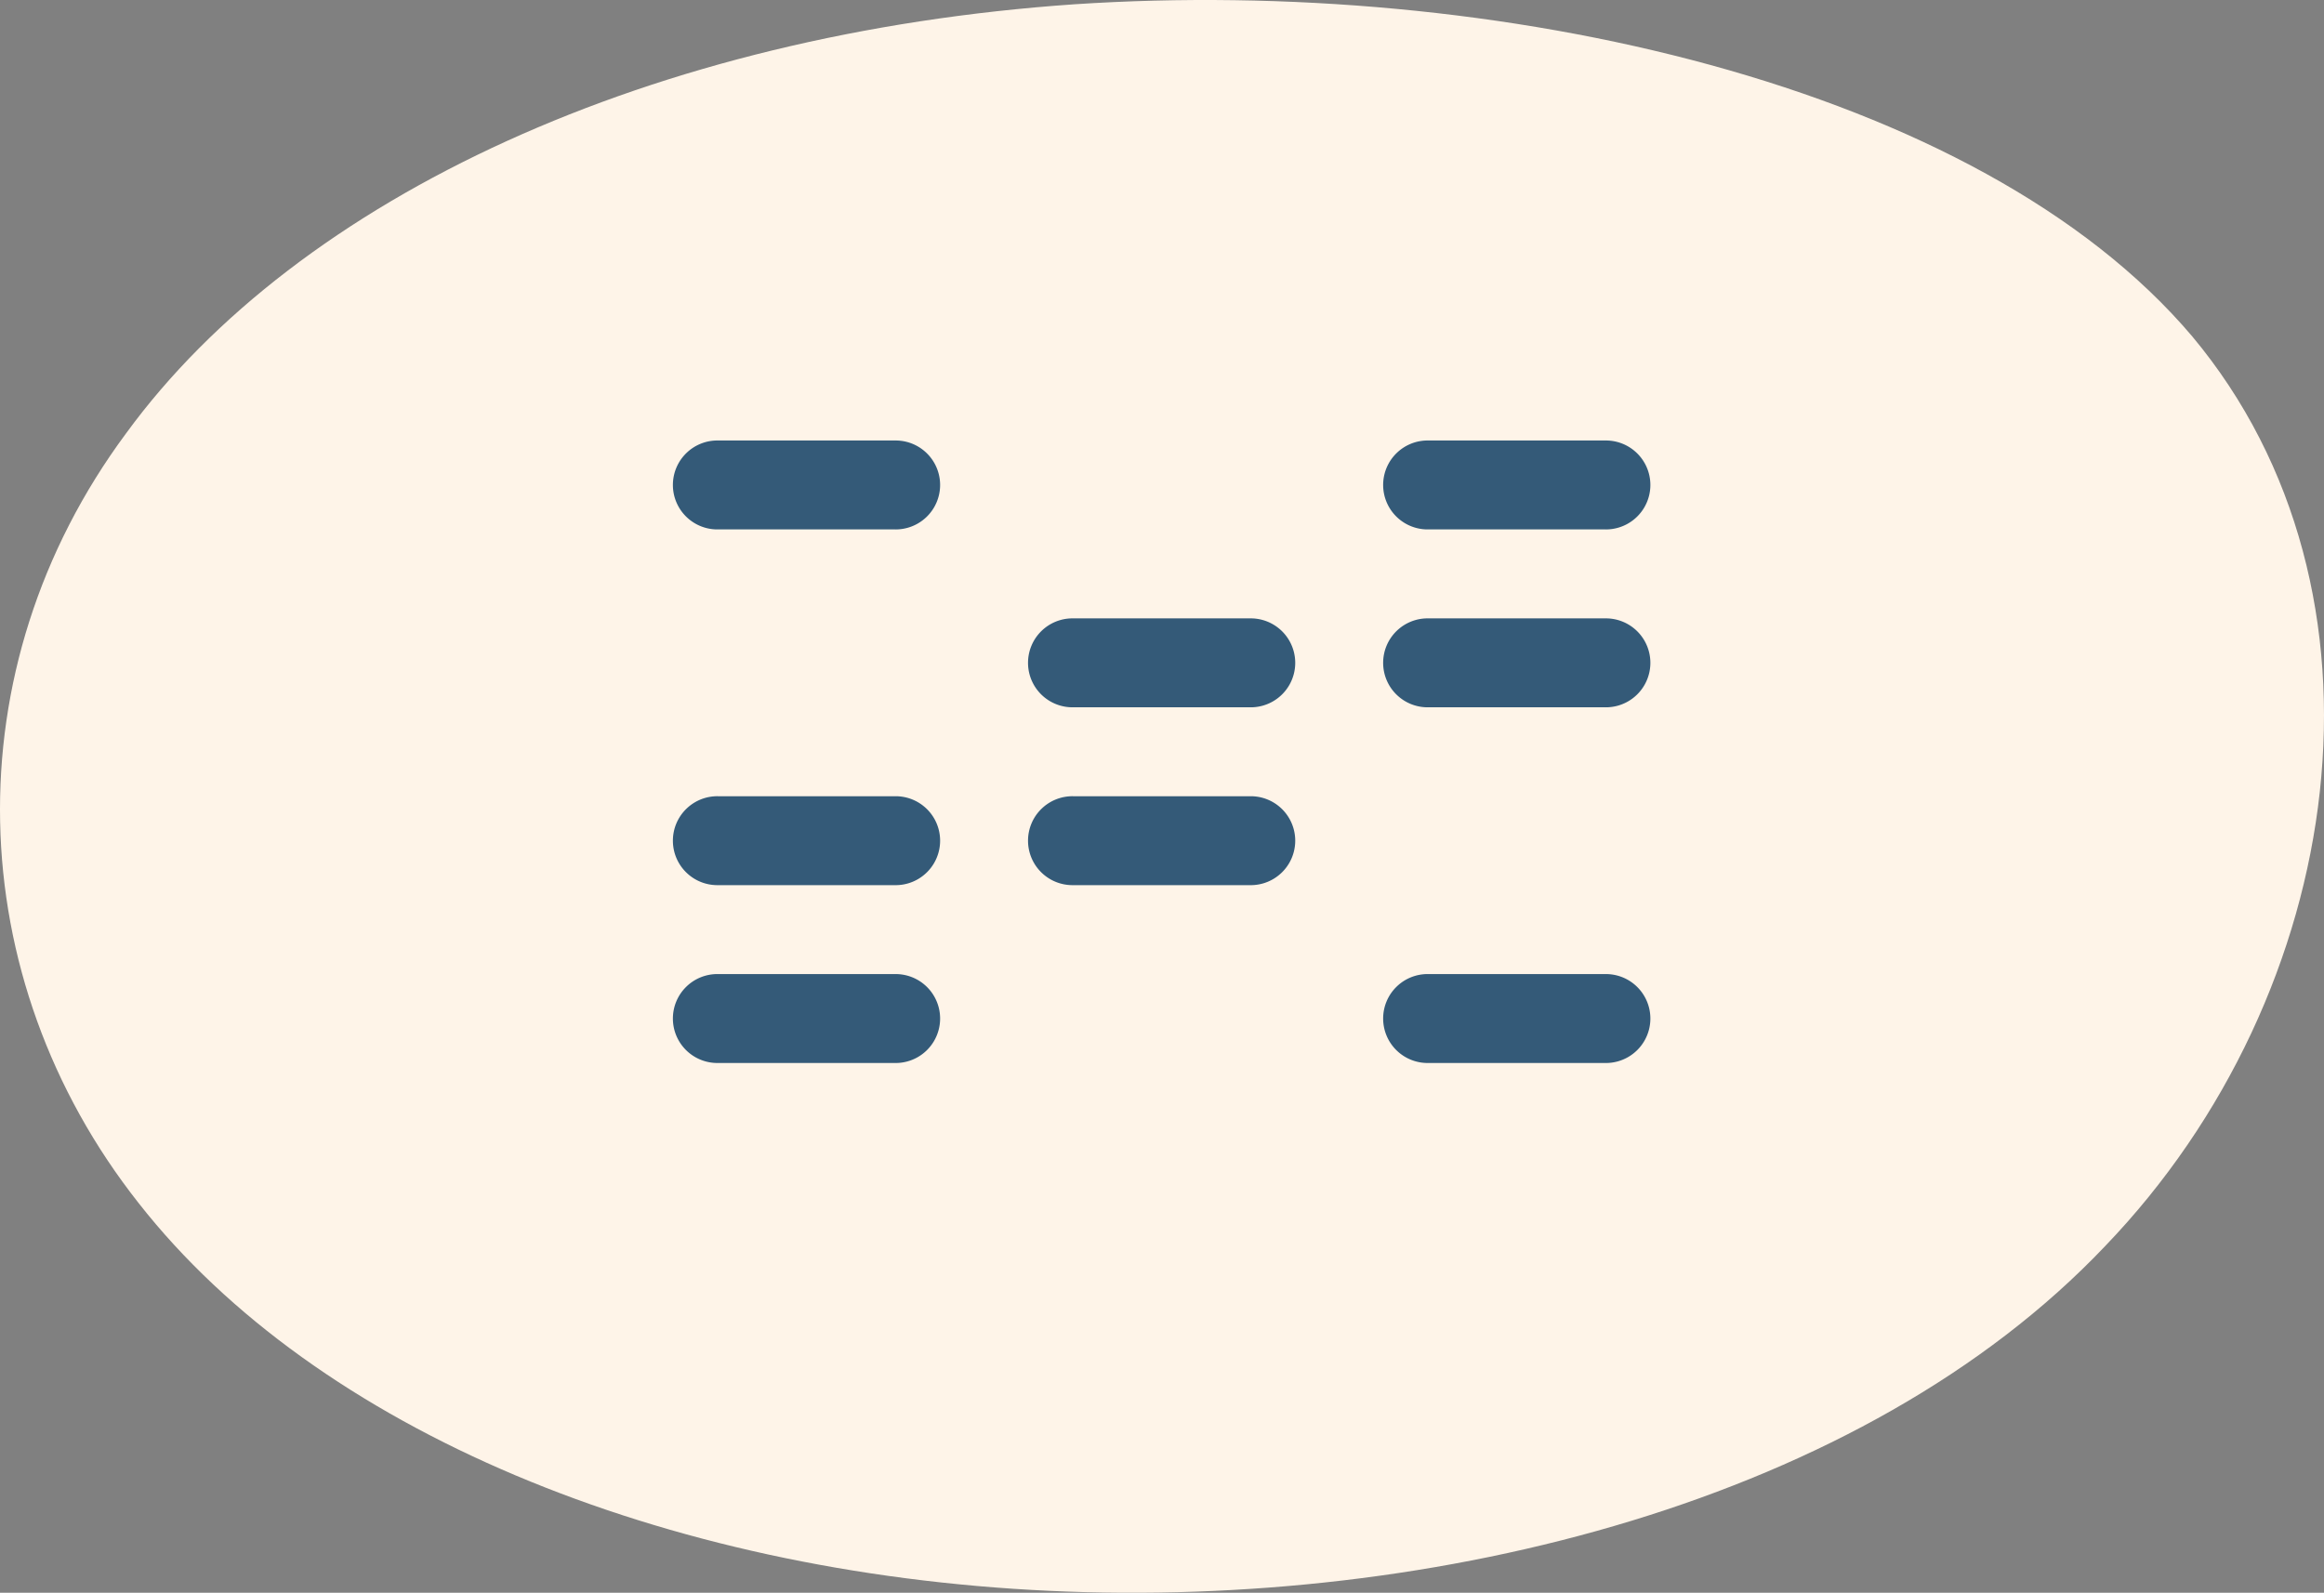
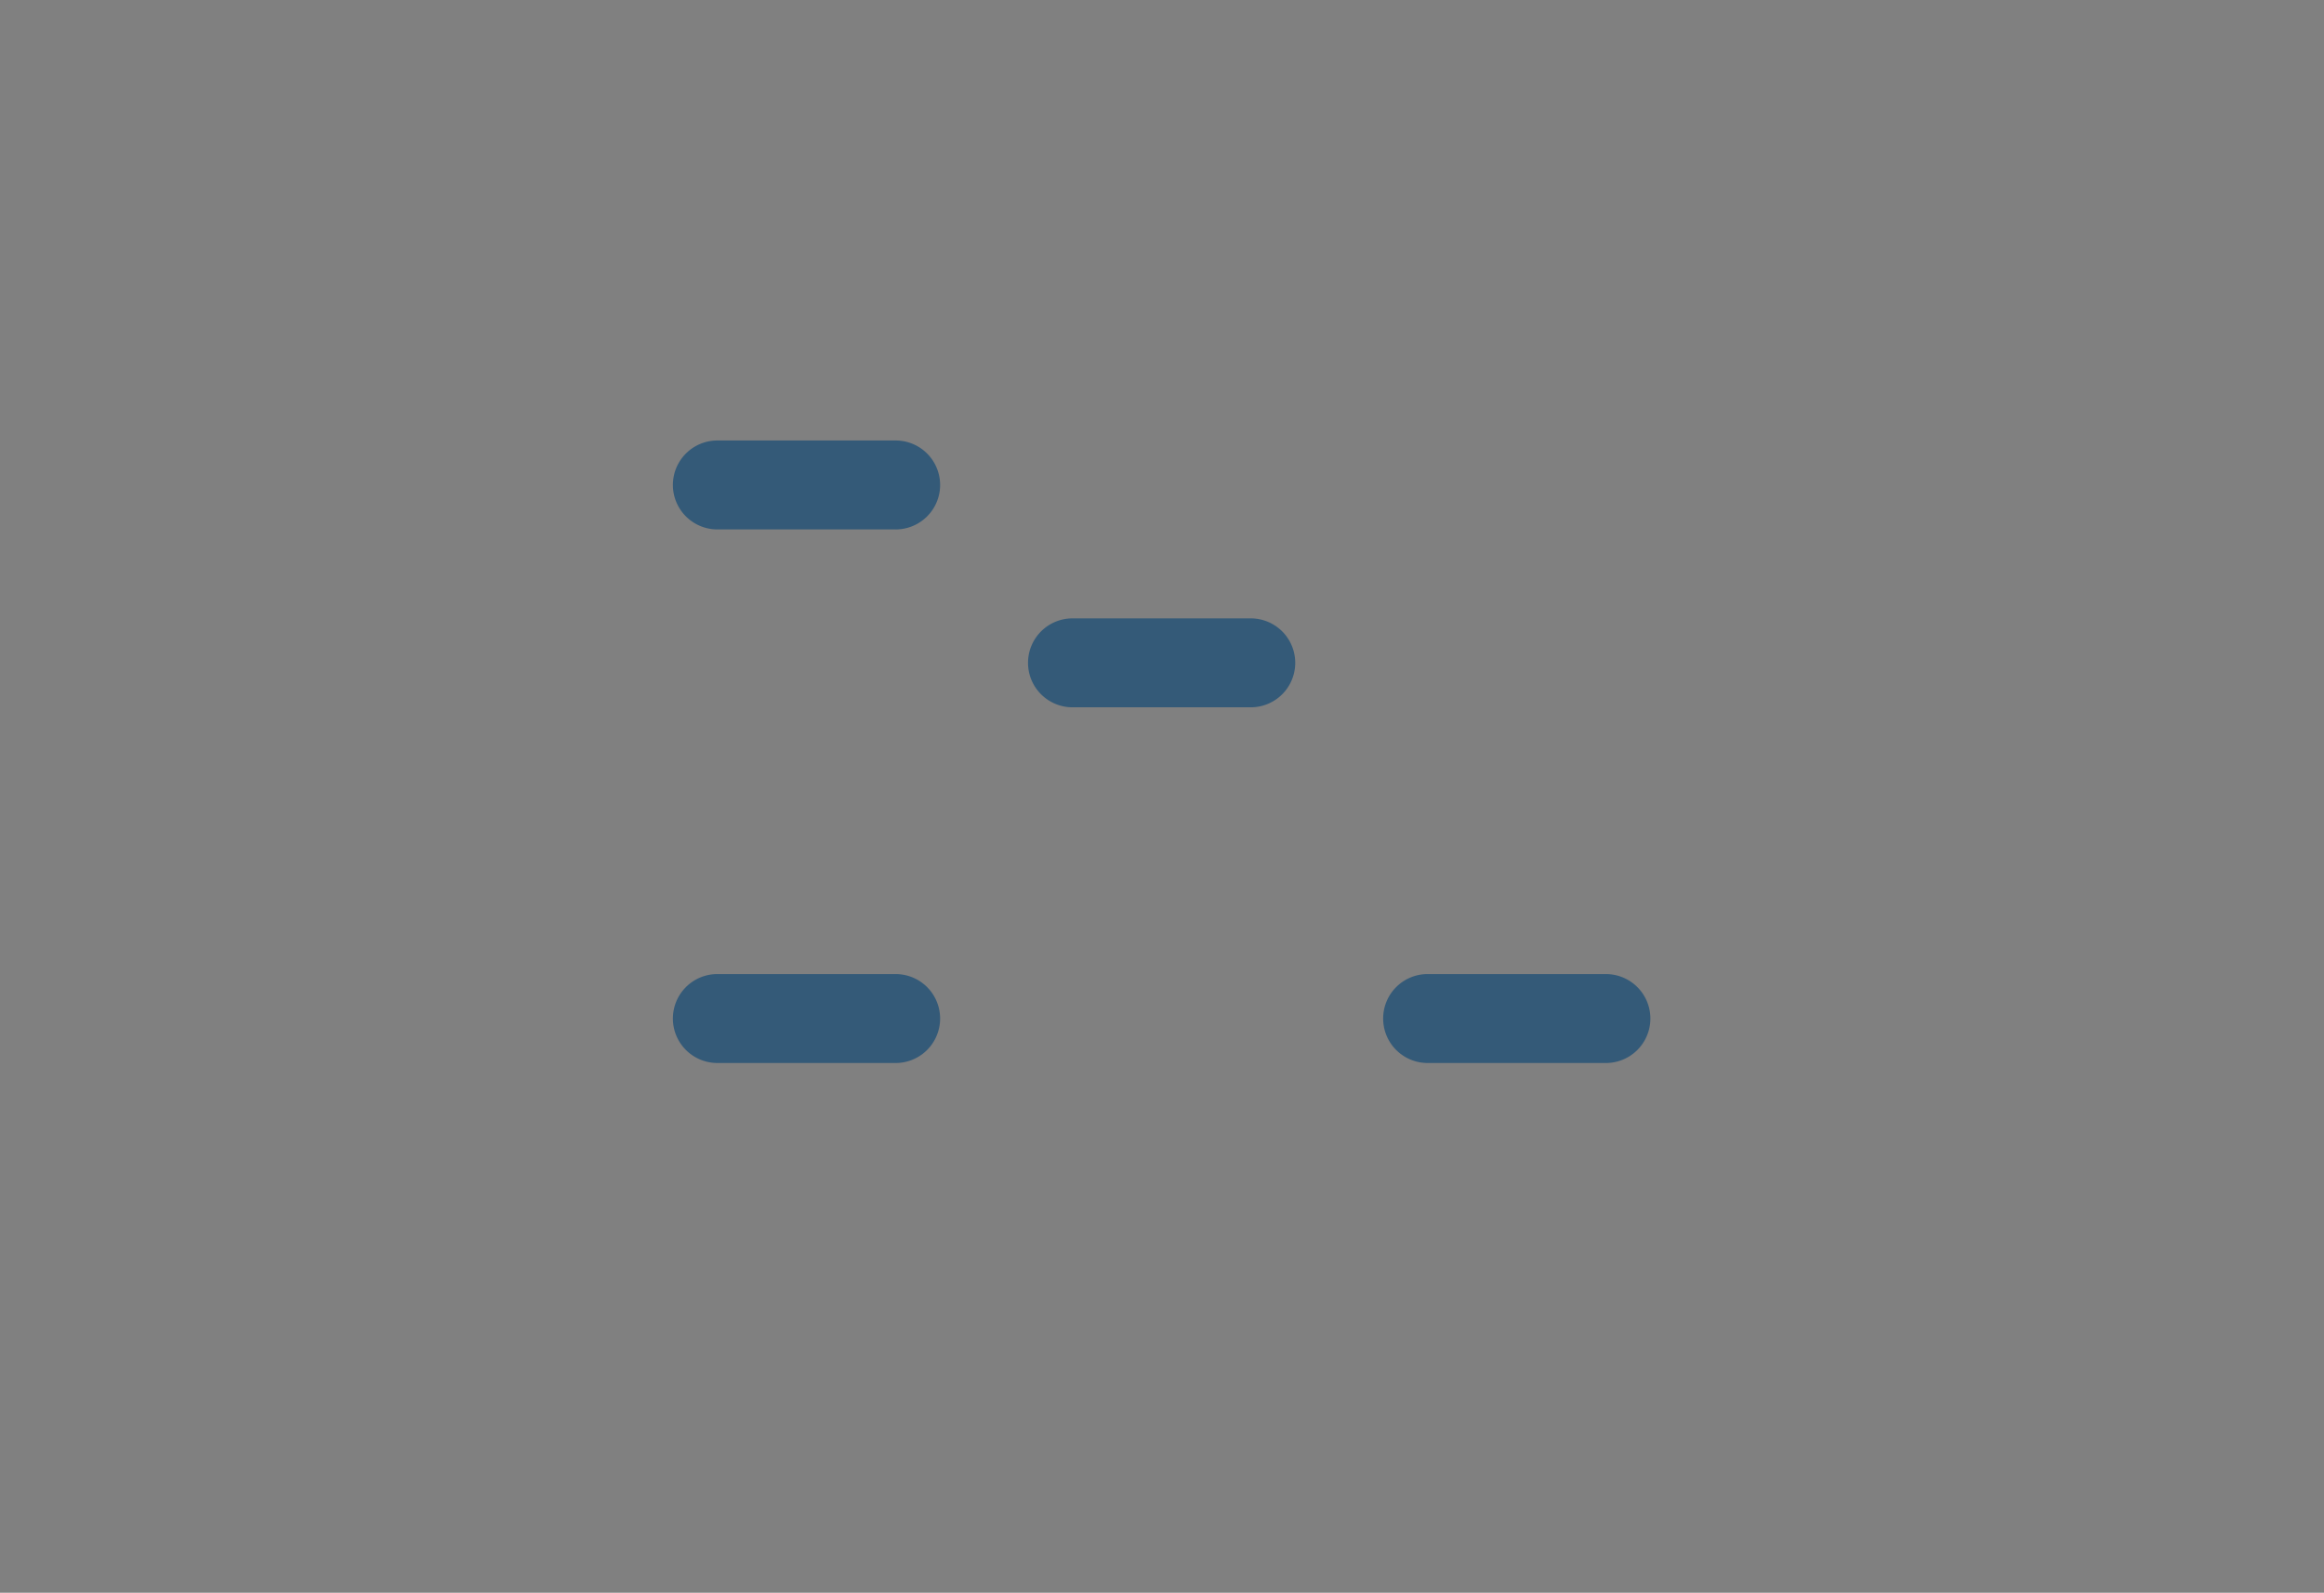
<svg xmlns="http://www.w3.org/2000/svg" width="205.299" height="140.731" viewBox="0 0 205.299 140.731">
  <rect x="0" y="0" width="205.299" height="140.731" fill="#808080" stroke="none" />
  <g id="Group_1306" data-name="Group 1306" transform="translate(-857.351 -686.078)">
-     <path id="blob_9_" data-name="blob(9)" d="M138.138-30.173c18.784,22.508,13.807,57.982-7.706,80.368C109.079,72.7,71.351,82.244,37.154,80.653S-27.546,66.463-43.28,46.4C-59.013,26.463-59.815-.815-44.4-21.61-29.151-42.528,2.155-56.962,39.4-59.531,76.488-61.978,119.193-52.559,138.138-30.173Z" transform="translate(912.883 745.986)" fill="#fef4e8" />
    <g id="BankID-main-logo-white" transform="translate(898.341 708.156)">
      <path id="Path_7403" data-name="Path 7403" d="M38.13,24.7H22.444a3.929,3.929,0,1,1,0-7.857H38.13a3.929,3.929,0,1,1,0,7.858Z" fill="#345a78" />
-       <path id="Path_7404" data-name="Path 7404" d="M38.13,56.131H22.444a3.929,3.929,0,1,1,0-7.857H38.13a3.929,3.929,0,1,1,0,7.858Z" fill="#345a78" />
      <path id="Path_7405" data-name="Path 7405" d="M38.13,71.845H22.444a3.929,3.929,0,1,1,0-7.857H38.13a3.929,3.929,0,1,1,0,7.858Z" fill="#345a78" />
      <path id="Path_7406" data-name="Path 7406" d="M69.5,40.417H53.816a3.929,3.929,0,1,1,0-7.857H69.5a3.929,3.929,0,1,1,0,7.858Z" fill="#345a78" />
-       <path id="Path_7407" data-name="Path 7407" d="M69.5,56.131H53.816a3.929,3.929,0,1,1,0-7.857H69.5a3.929,3.929,0,1,1,0,7.858Z" fill="#345a78" />
-       <path id="Path_7408" data-name="Path 7408" d="M100.873,24.7H85.187a3.929,3.929,0,1,1,0-7.857h15.686a3.929,3.929,0,1,1,0,7.858Z" fill="#345a78" />
-       <path id="Path_7409" data-name="Path 7409" d="M100.873,40.417H85.187a3.929,3.929,0,1,1,0-7.857h15.686a3.929,3.929,0,1,1,0,7.858Z" fill="#345a78" />
      <path id="Path_7410" data-name="Path 7410" d="M100.873,71.845H85.187a3.929,3.929,0,1,1,0-7.857h15.686a3.929,3.929,0,1,1,0,7.858Z" fill="#345a78" />
    </g>
  </g>
</svg>